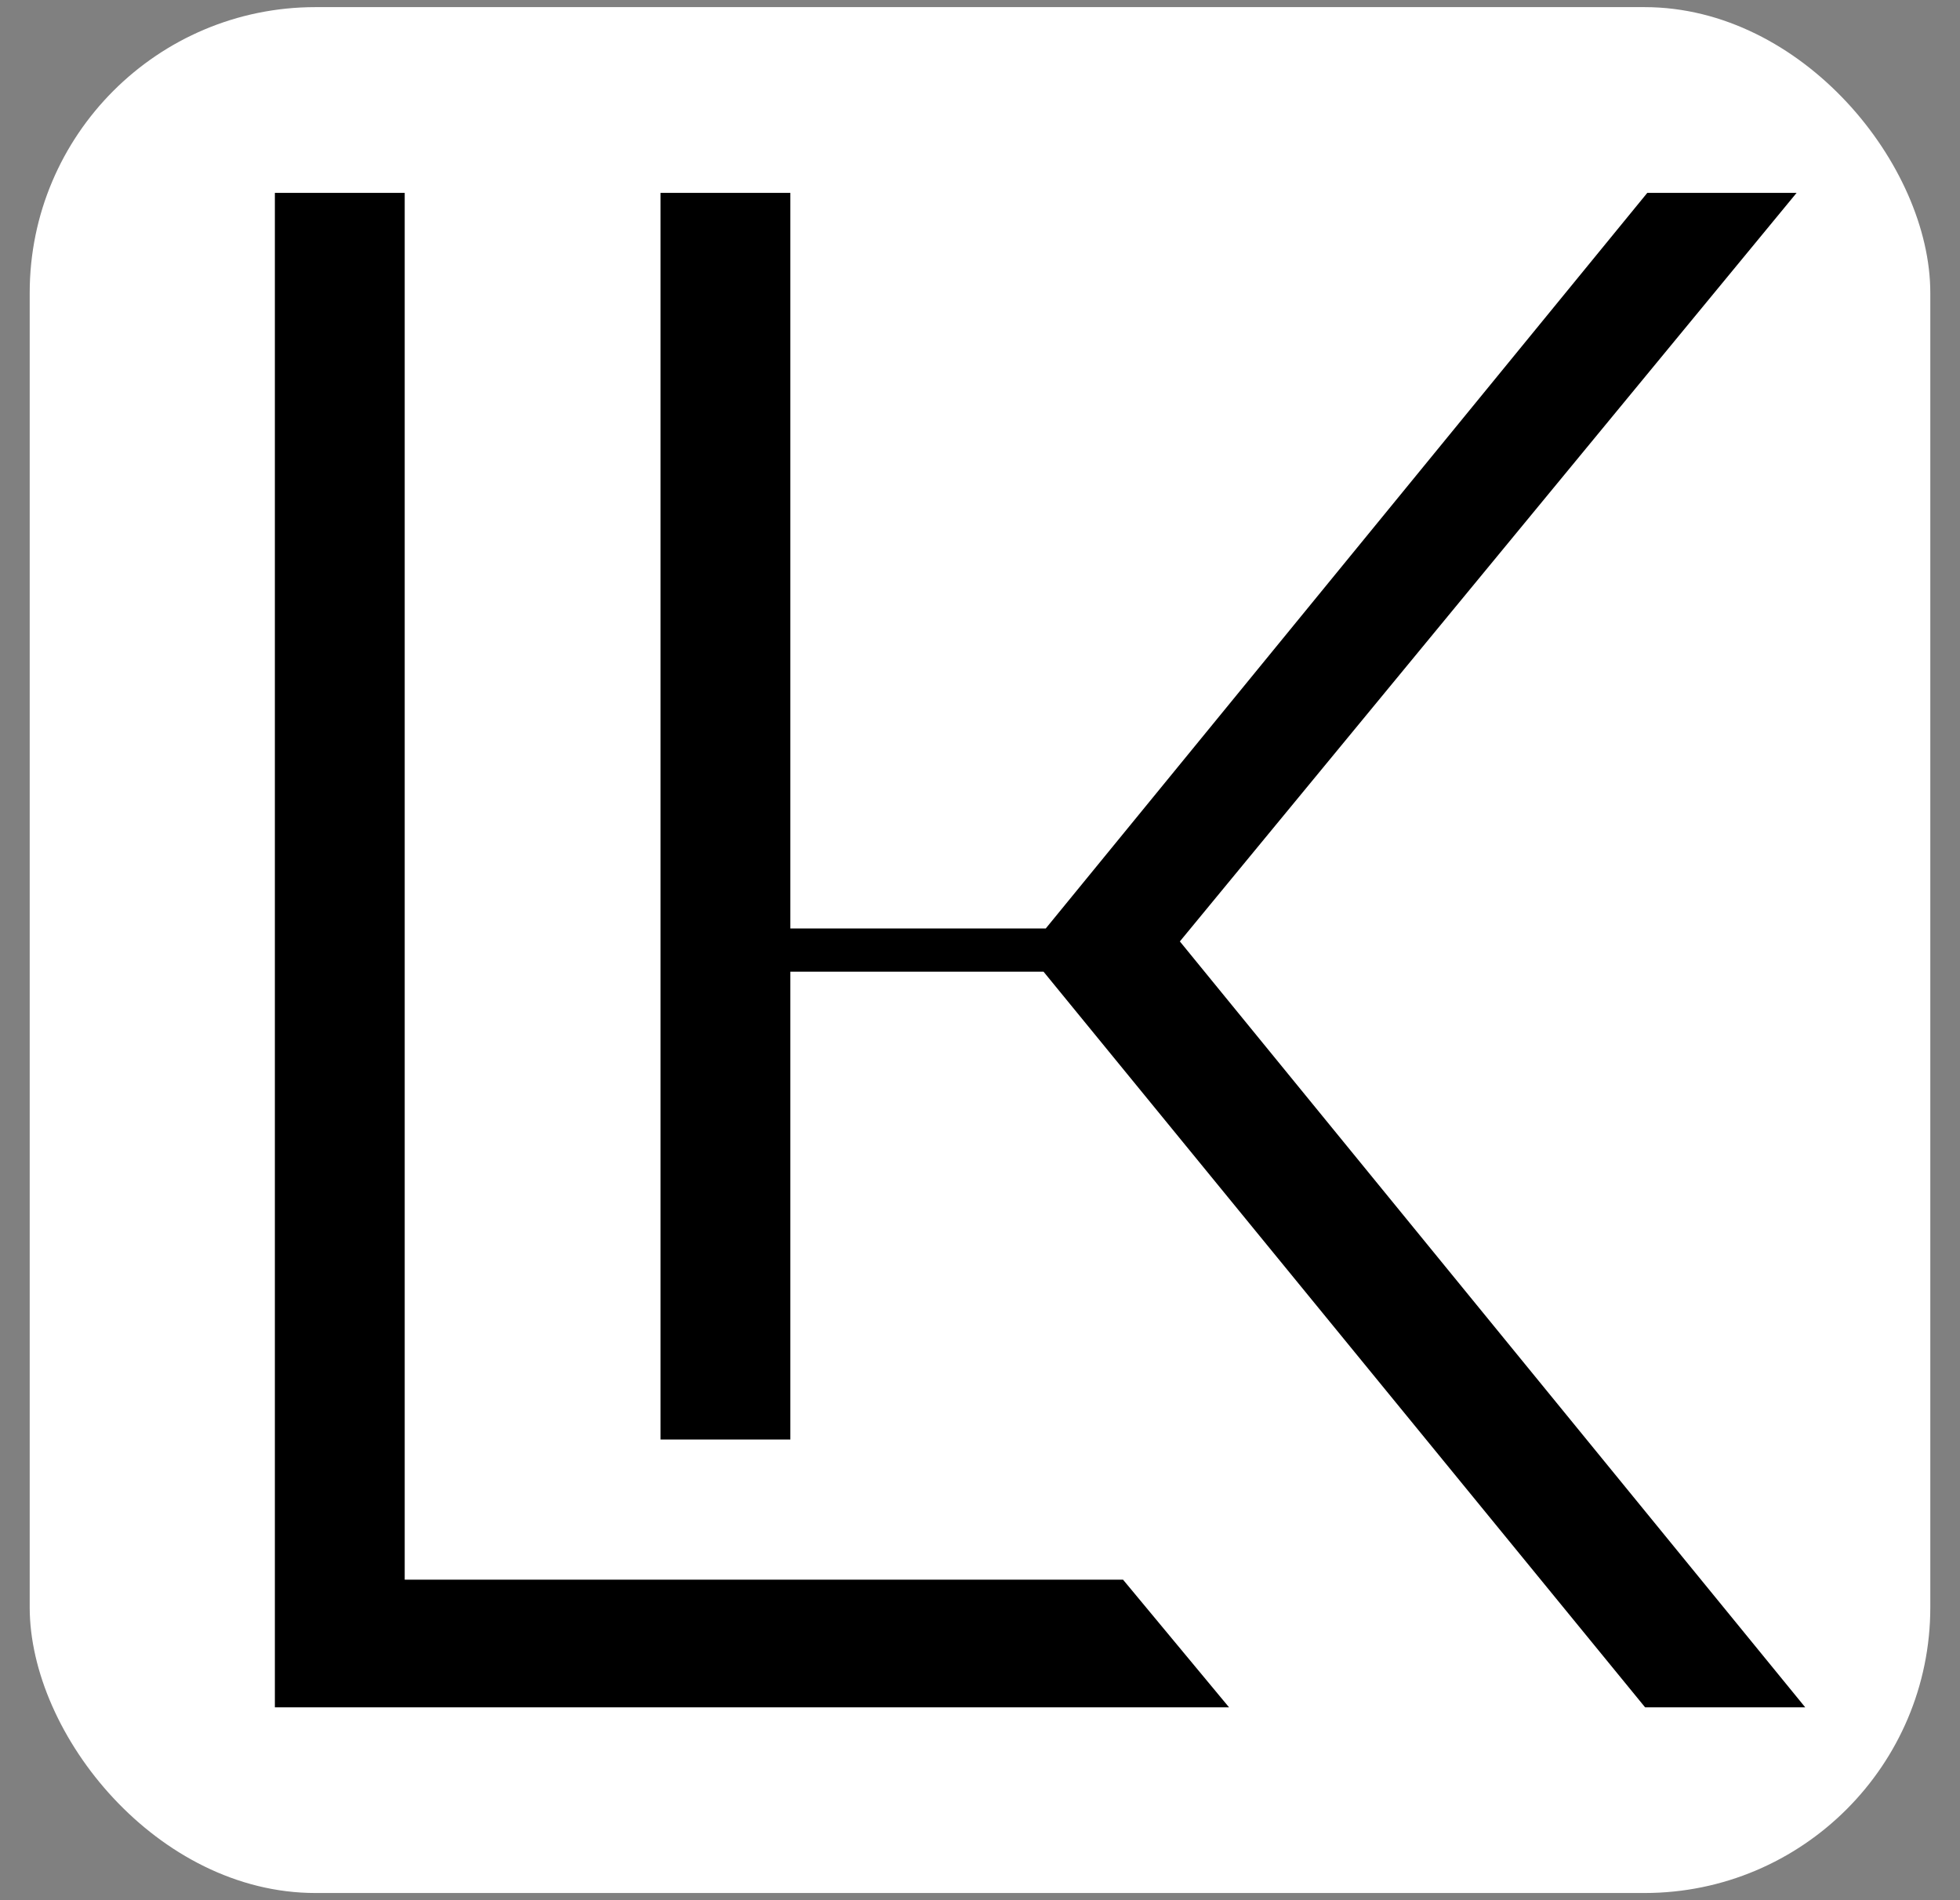
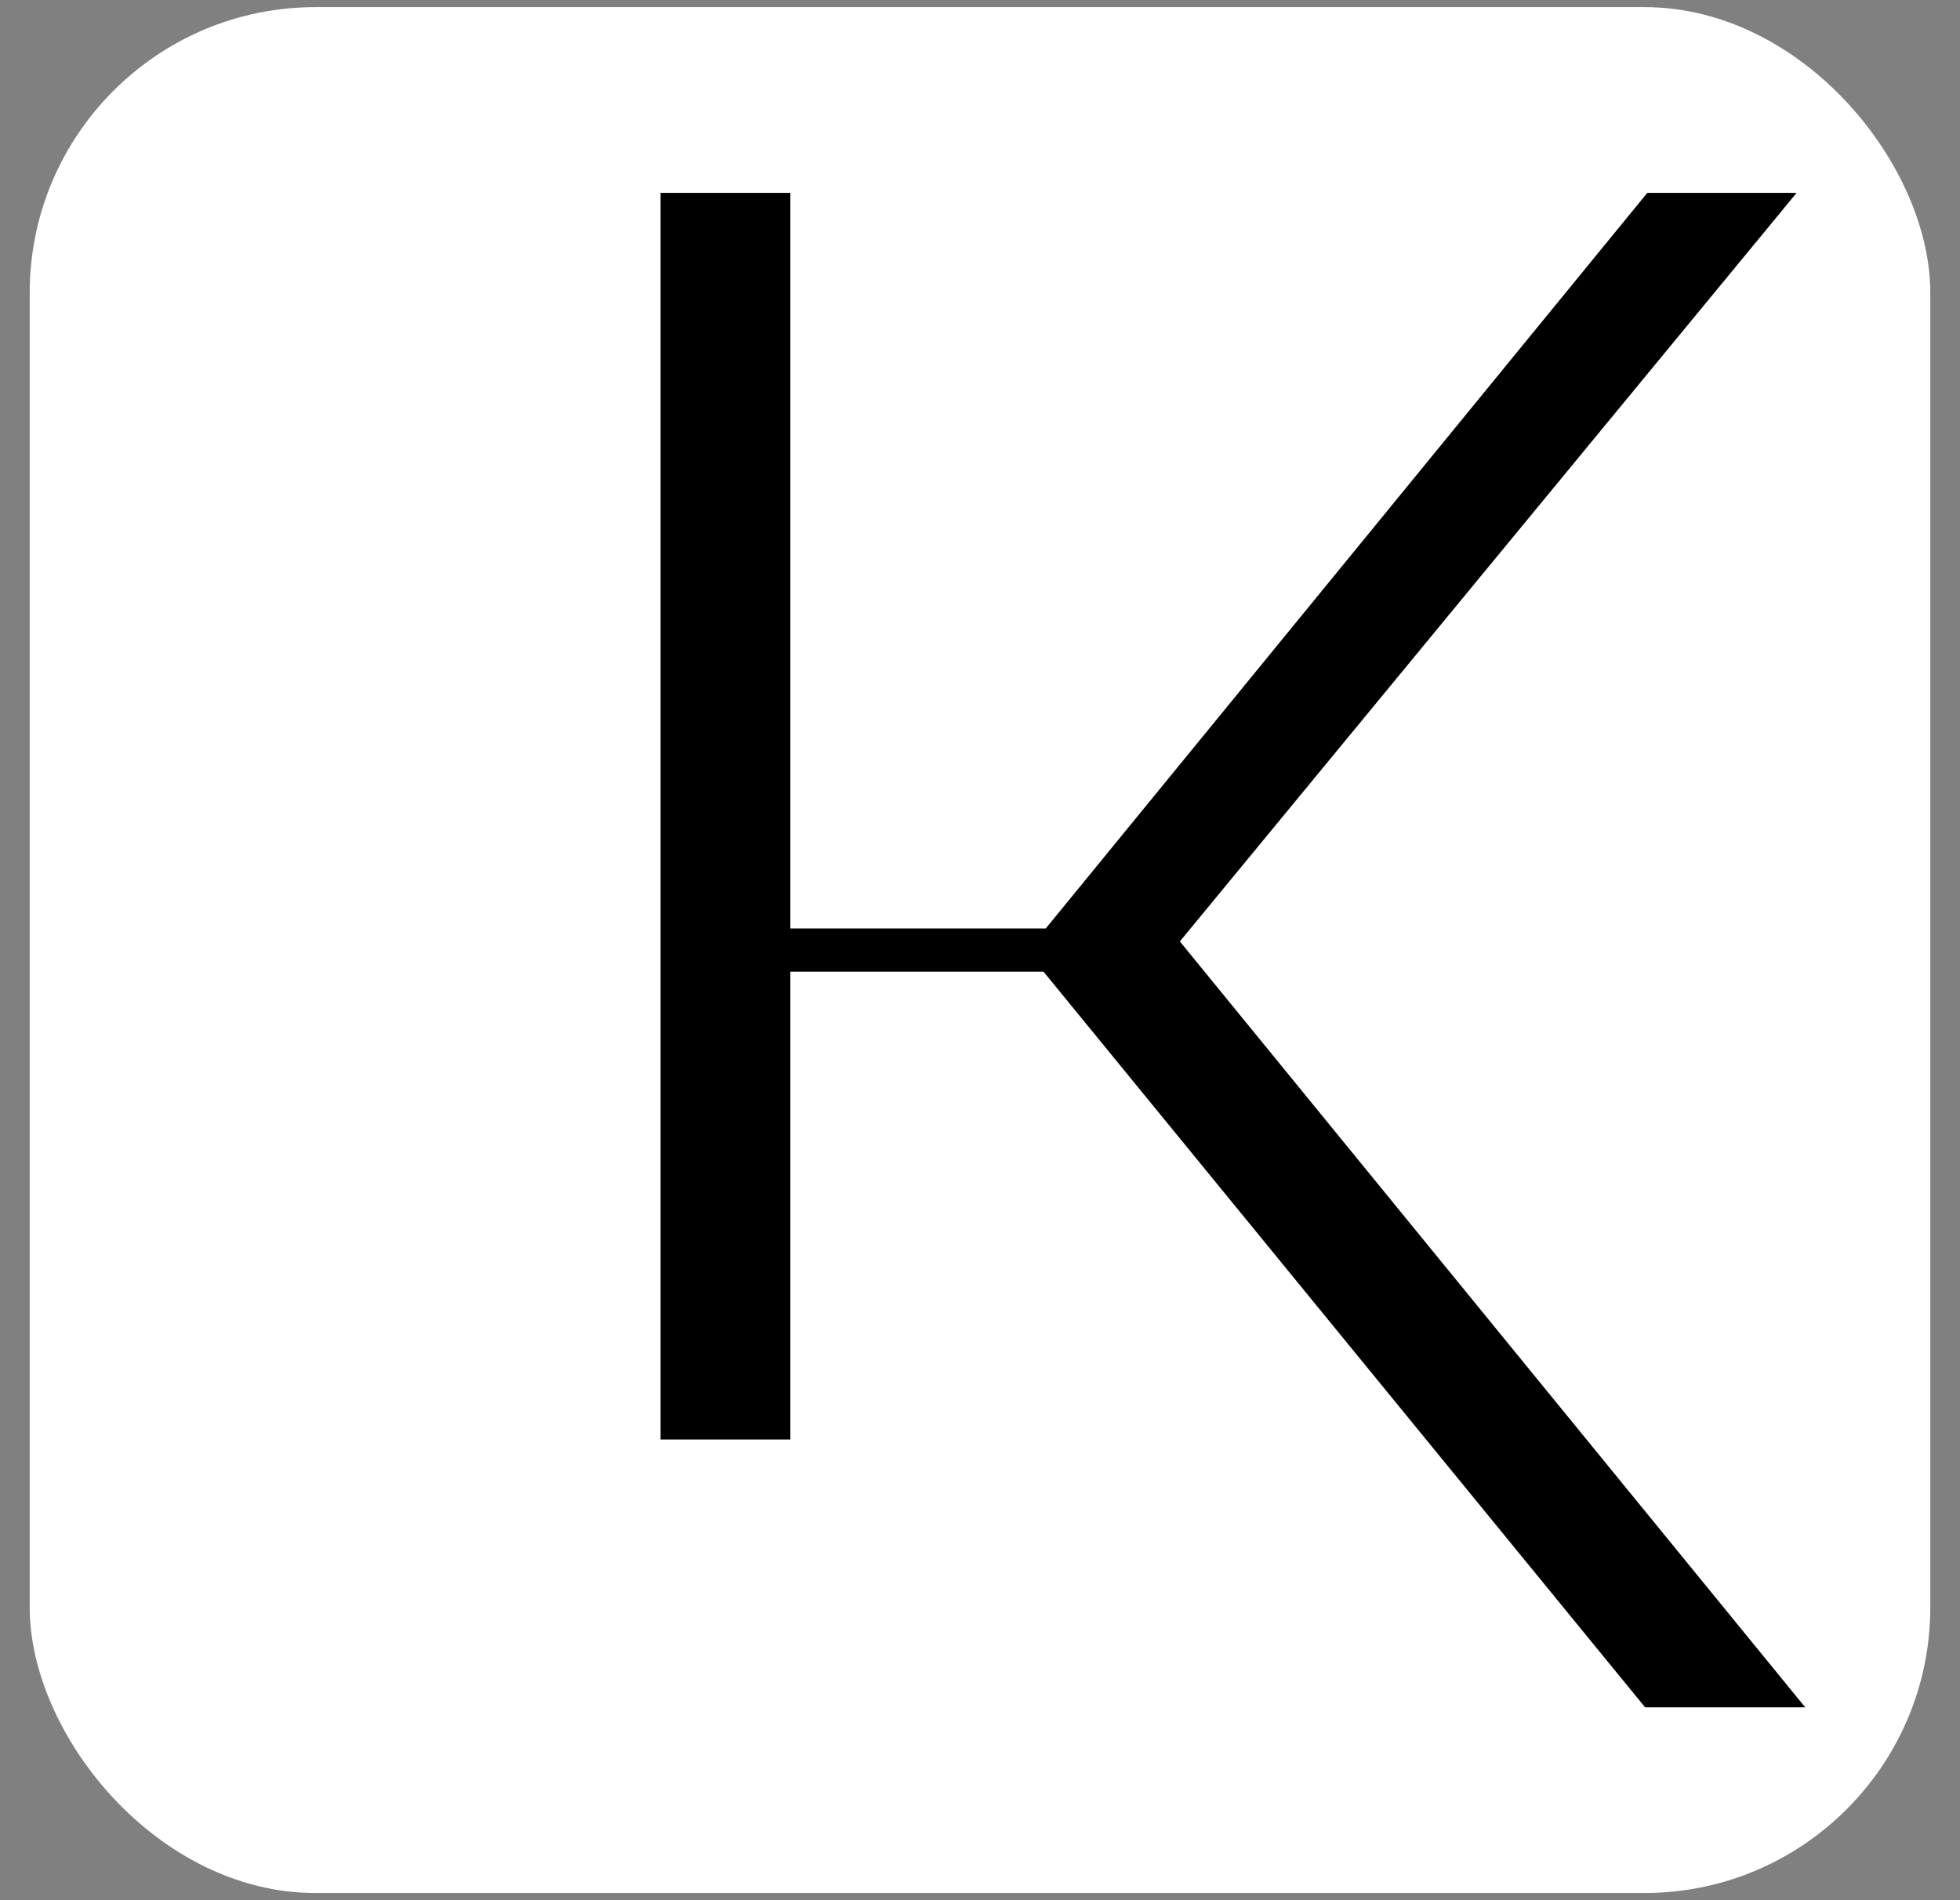
<svg xmlns="http://www.w3.org/2000/svg" width="33" height="32" viewBox="0 0 33 32" fill="none">
  <rect x="0" y="0" width="33" height="32" fill="#808080" stroke="none" />
  <rect x="0.5" y="0.12" width="32" height="31.759" rx="4.812" fill="white" />
-   <path d="M4.628 3.248H6.814V26.602H18.908L20.693 28.752H4.628V3.248Z" fill="black" />
  <path d="M11.121 3.248H13.307V15.636H17.607L27.735 3.248H30.249L19.865 15.854L30.394 28.752H27.698L17.57 16.364H13.307V24.242H11.121V3.248Z" fill="black" />
</svg>